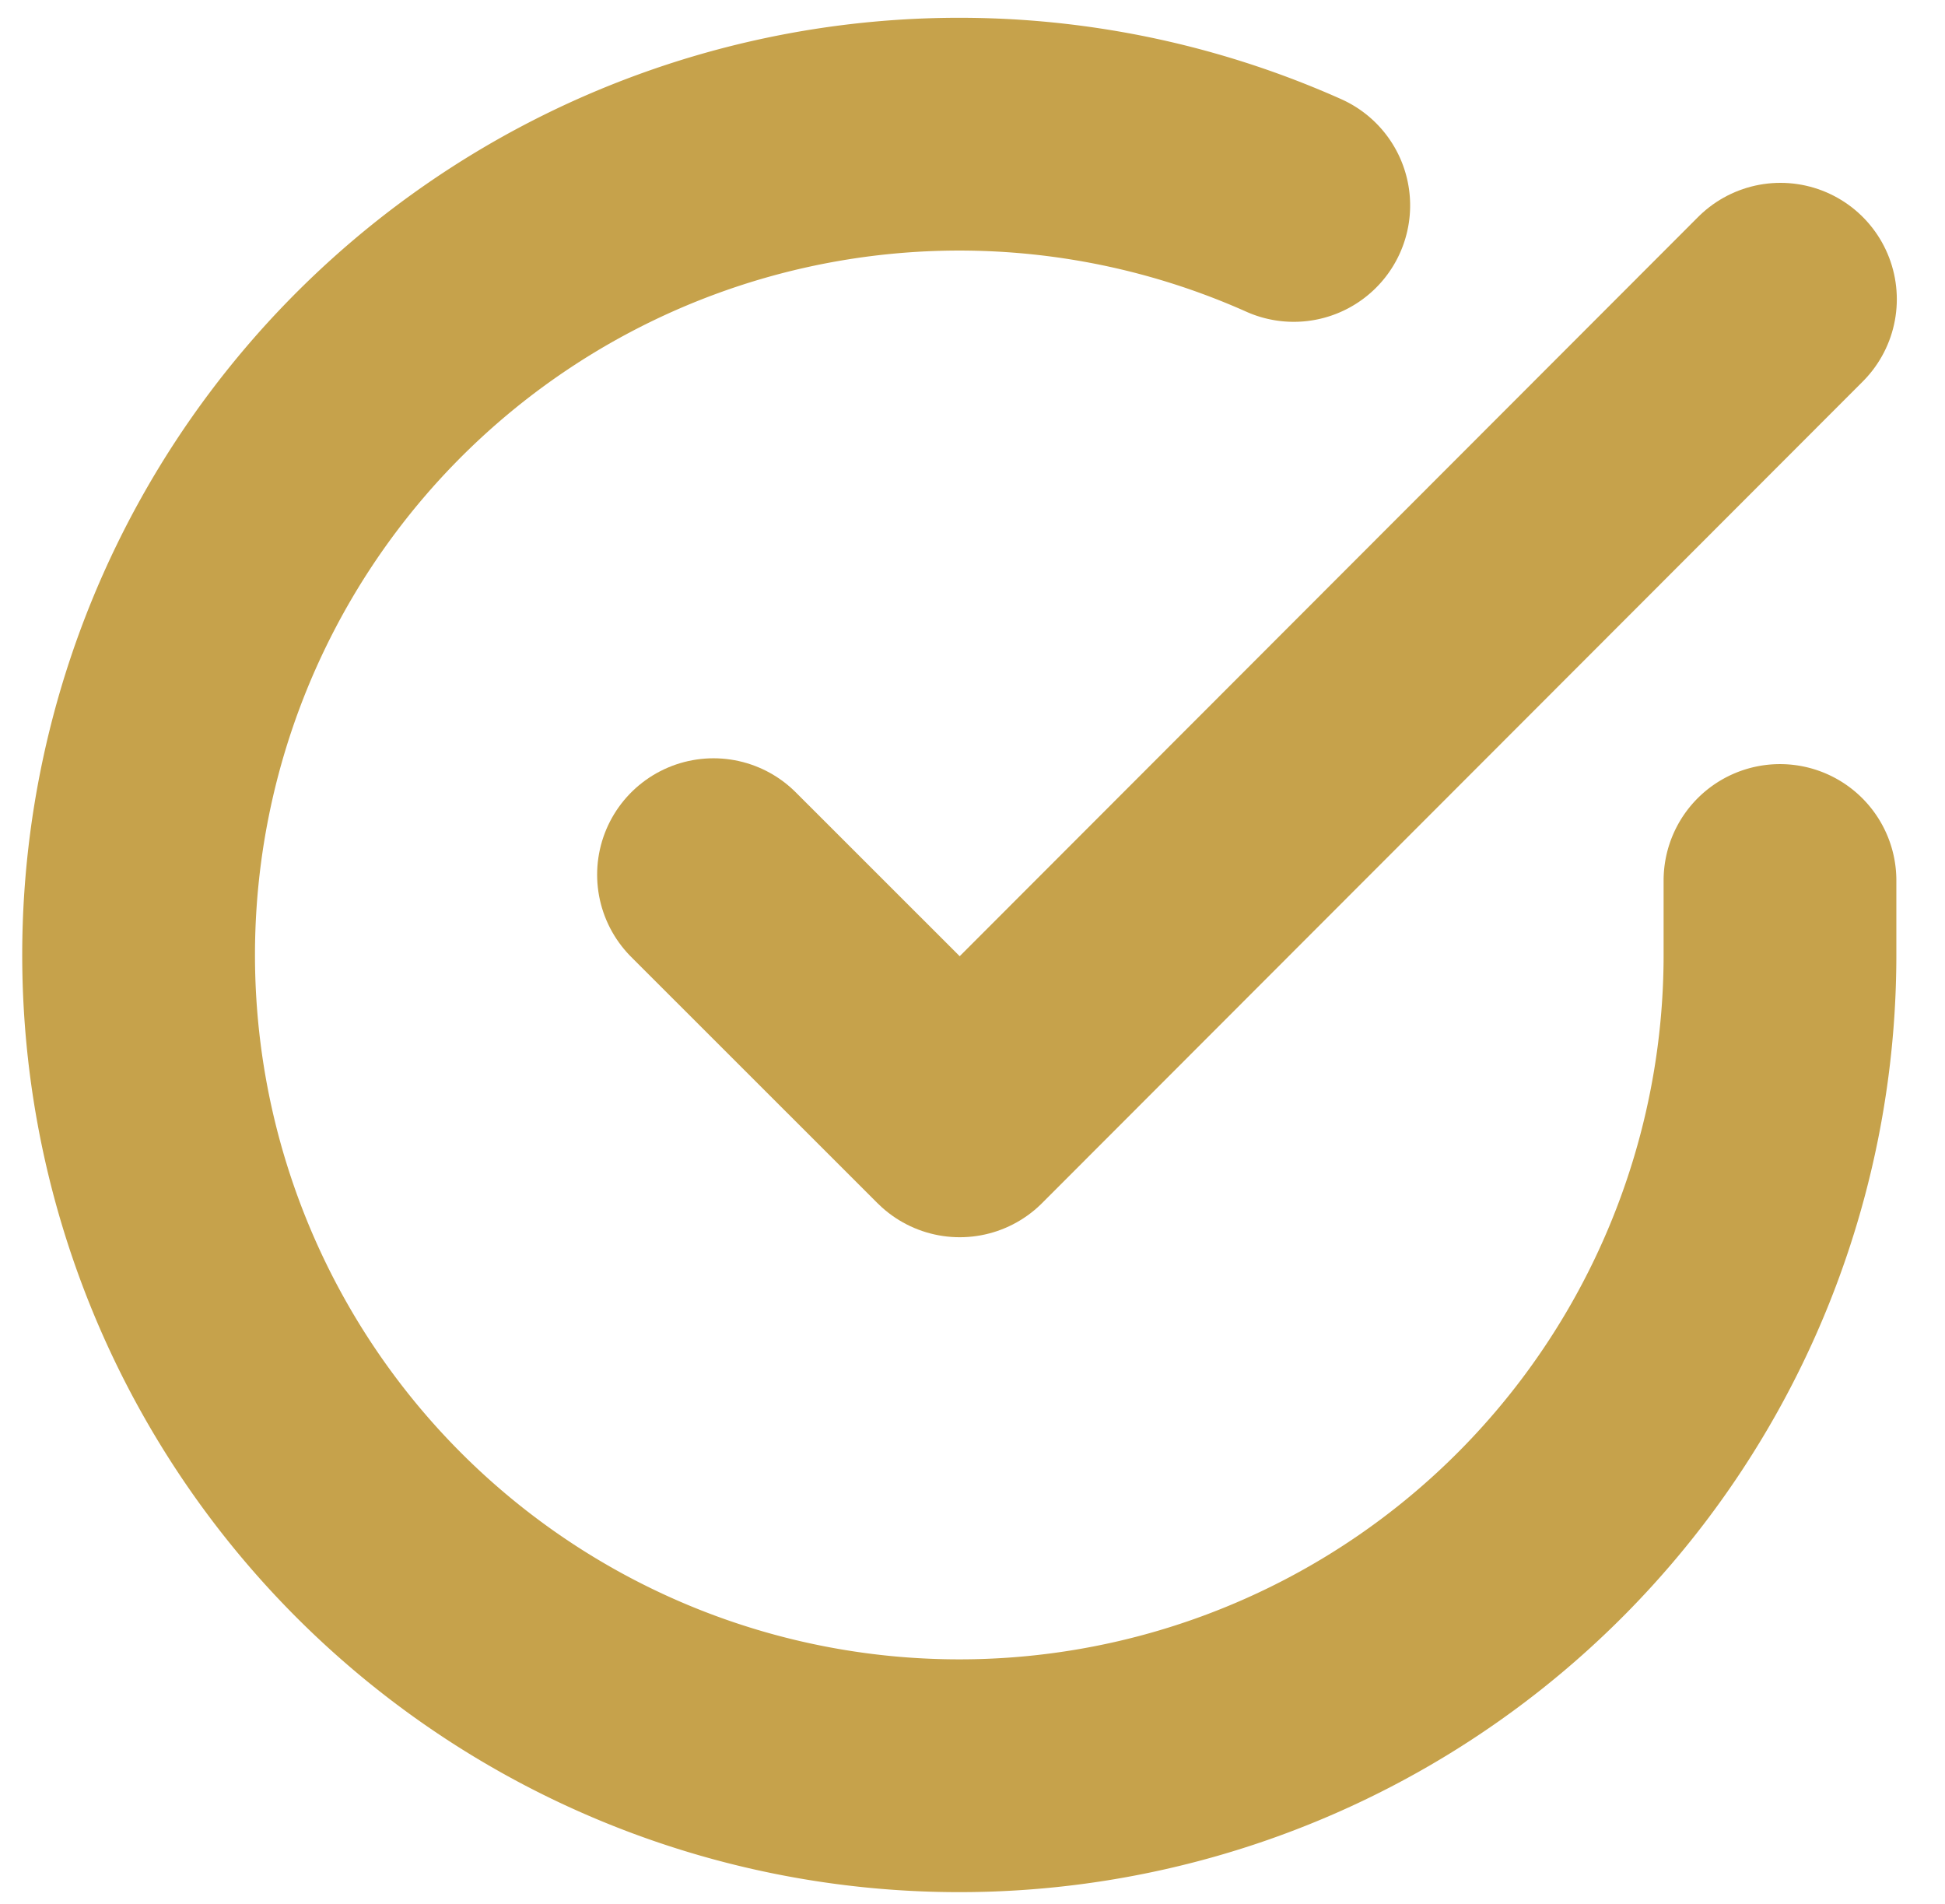
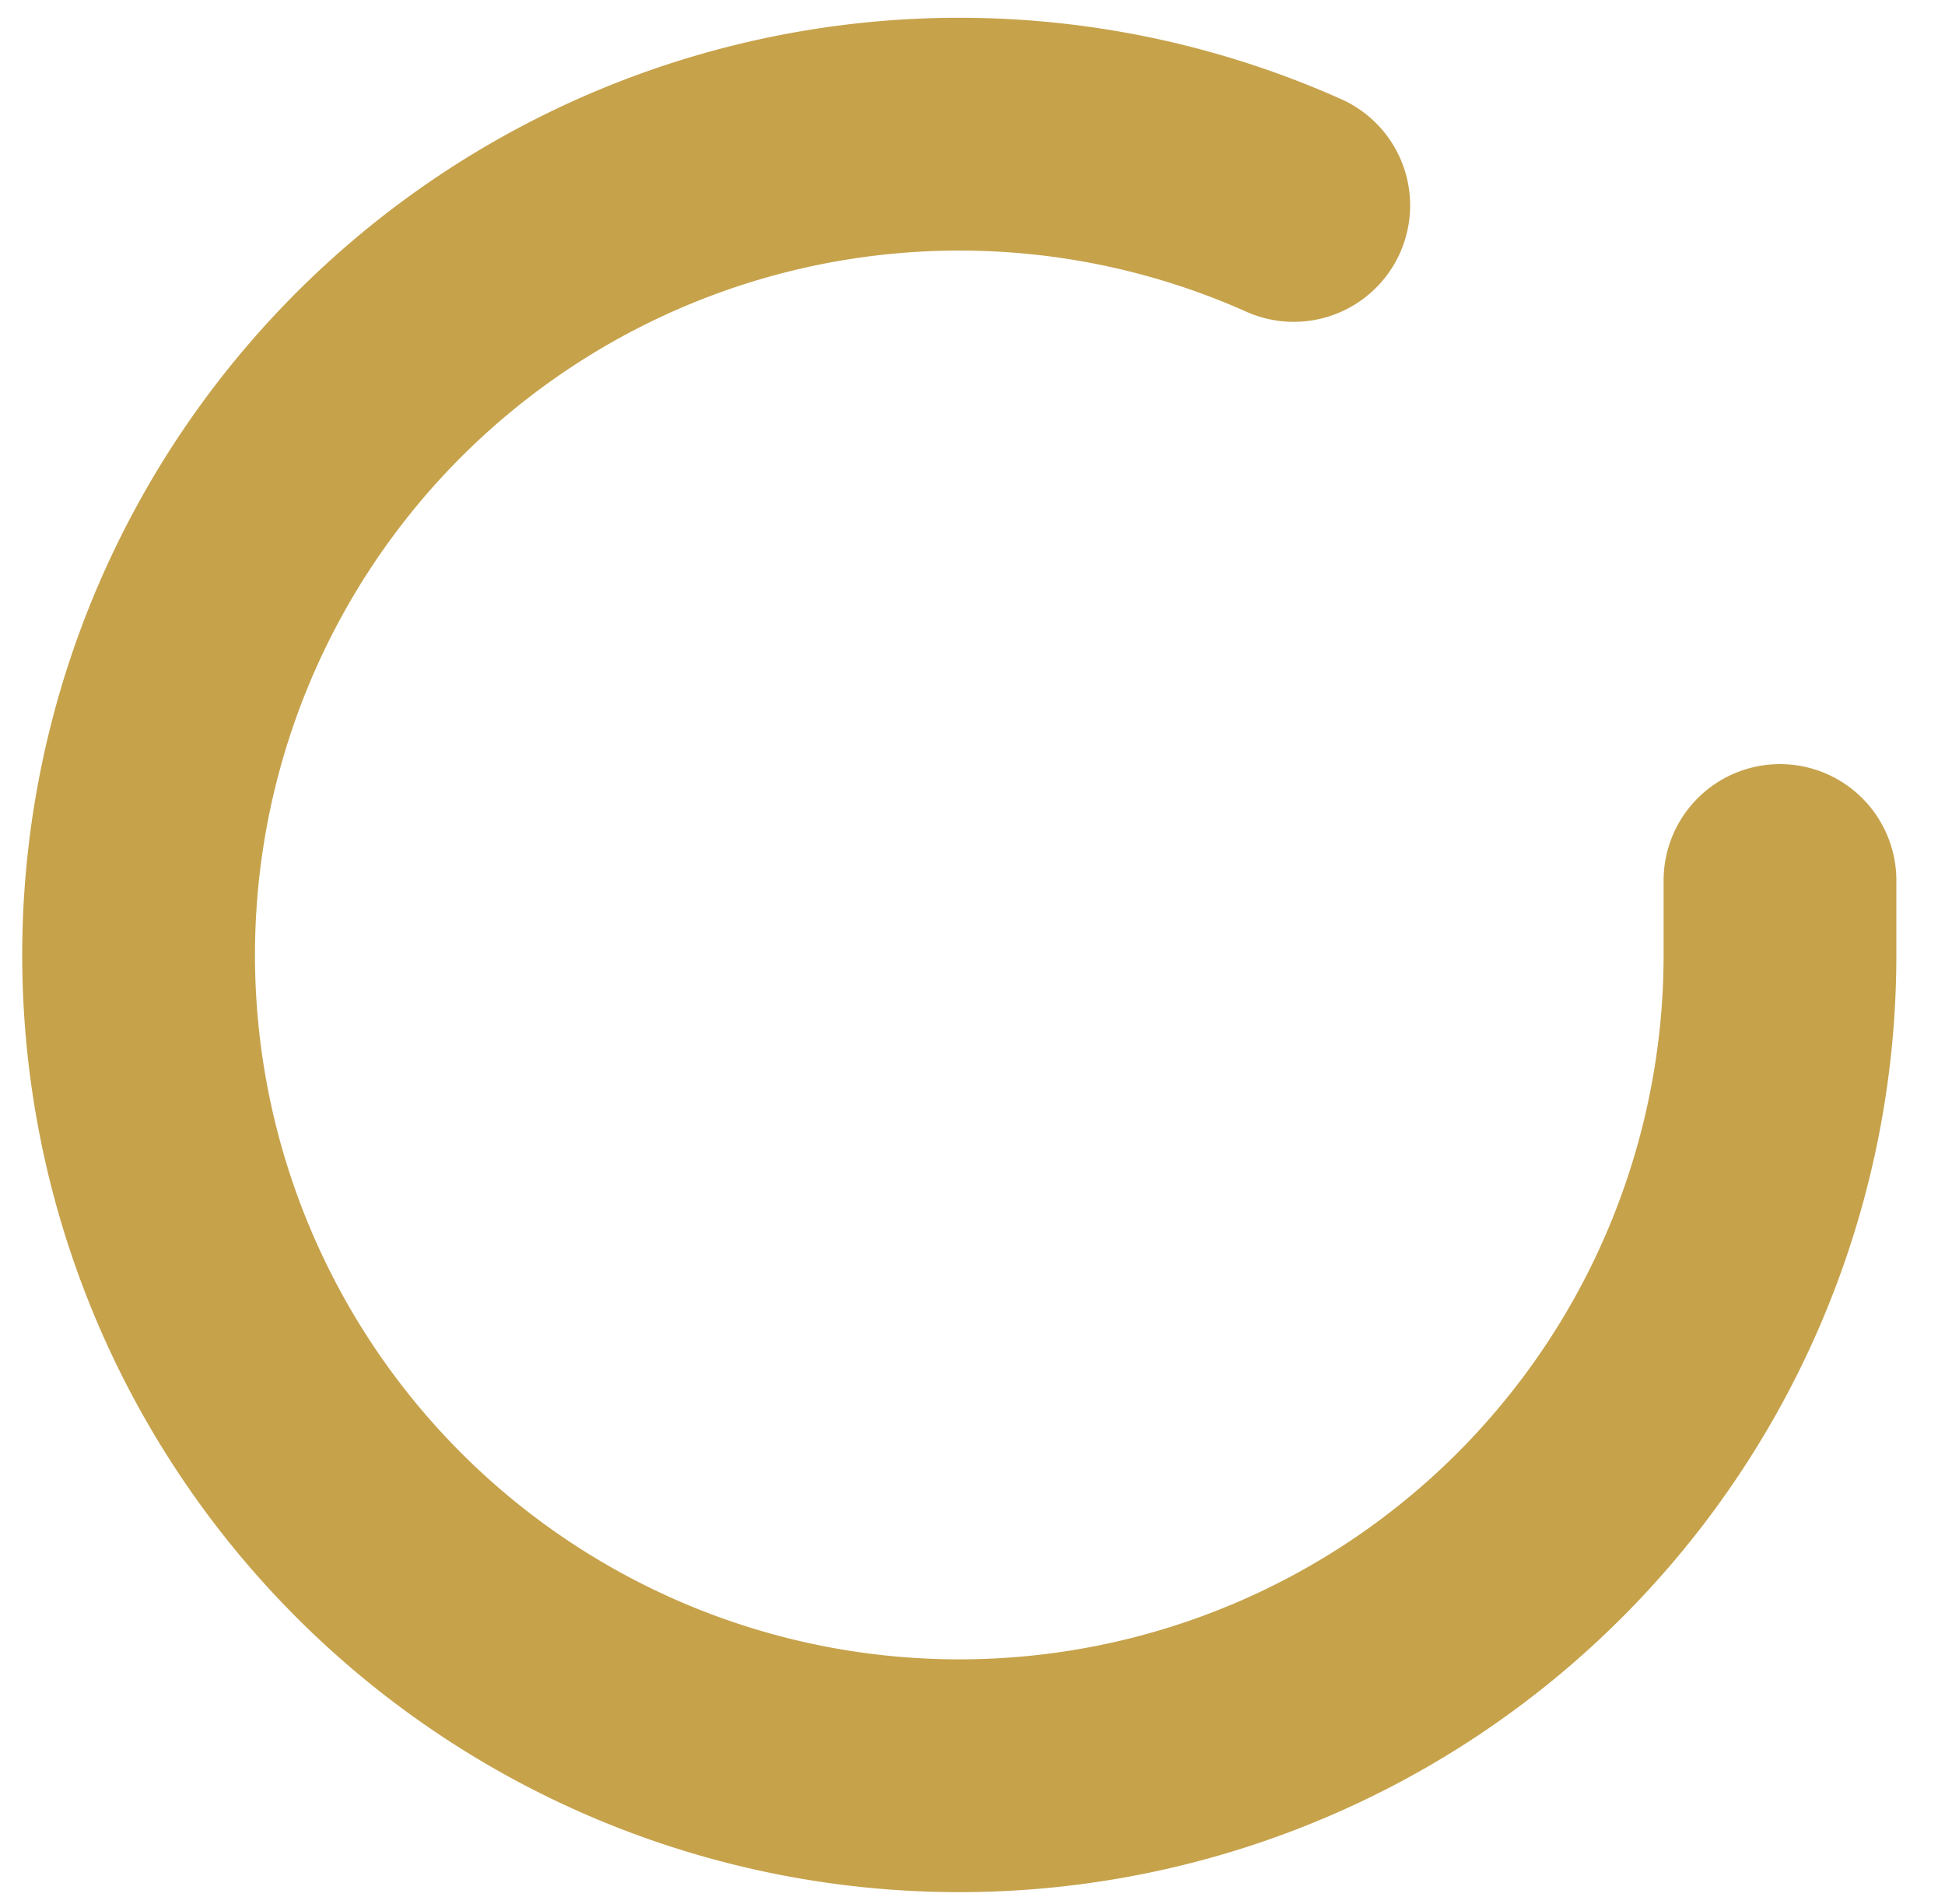
<svg xmlns="http://www.w3.org/2000/svg" width="16.713" height="16.361" viewBox="0 0 16.713 16.361">
  <g data-name="Grupo 6690">
    <path data-name="Trazado 10099" d="M17.1 9.4v.649A7.052 7.052 0 1 1 12.922 3.6" transform="translate(-1.805 -1.835)" style="fill:none;stroke:#c6a24b;stroke-linecap:round;stroke-linejoin:round;stroke-width:2px" />
-     <path data-name="Trazado 10100" d="m22.668 6-7.052 7.059-2.116-2.115" transform="translate(-7.369 -3.429)" style="fill:none;stroke:#c6a24b;stroke-linecap:round;stroke-linejoin:round;stroke-width:2px" />
  </g>
</svg>